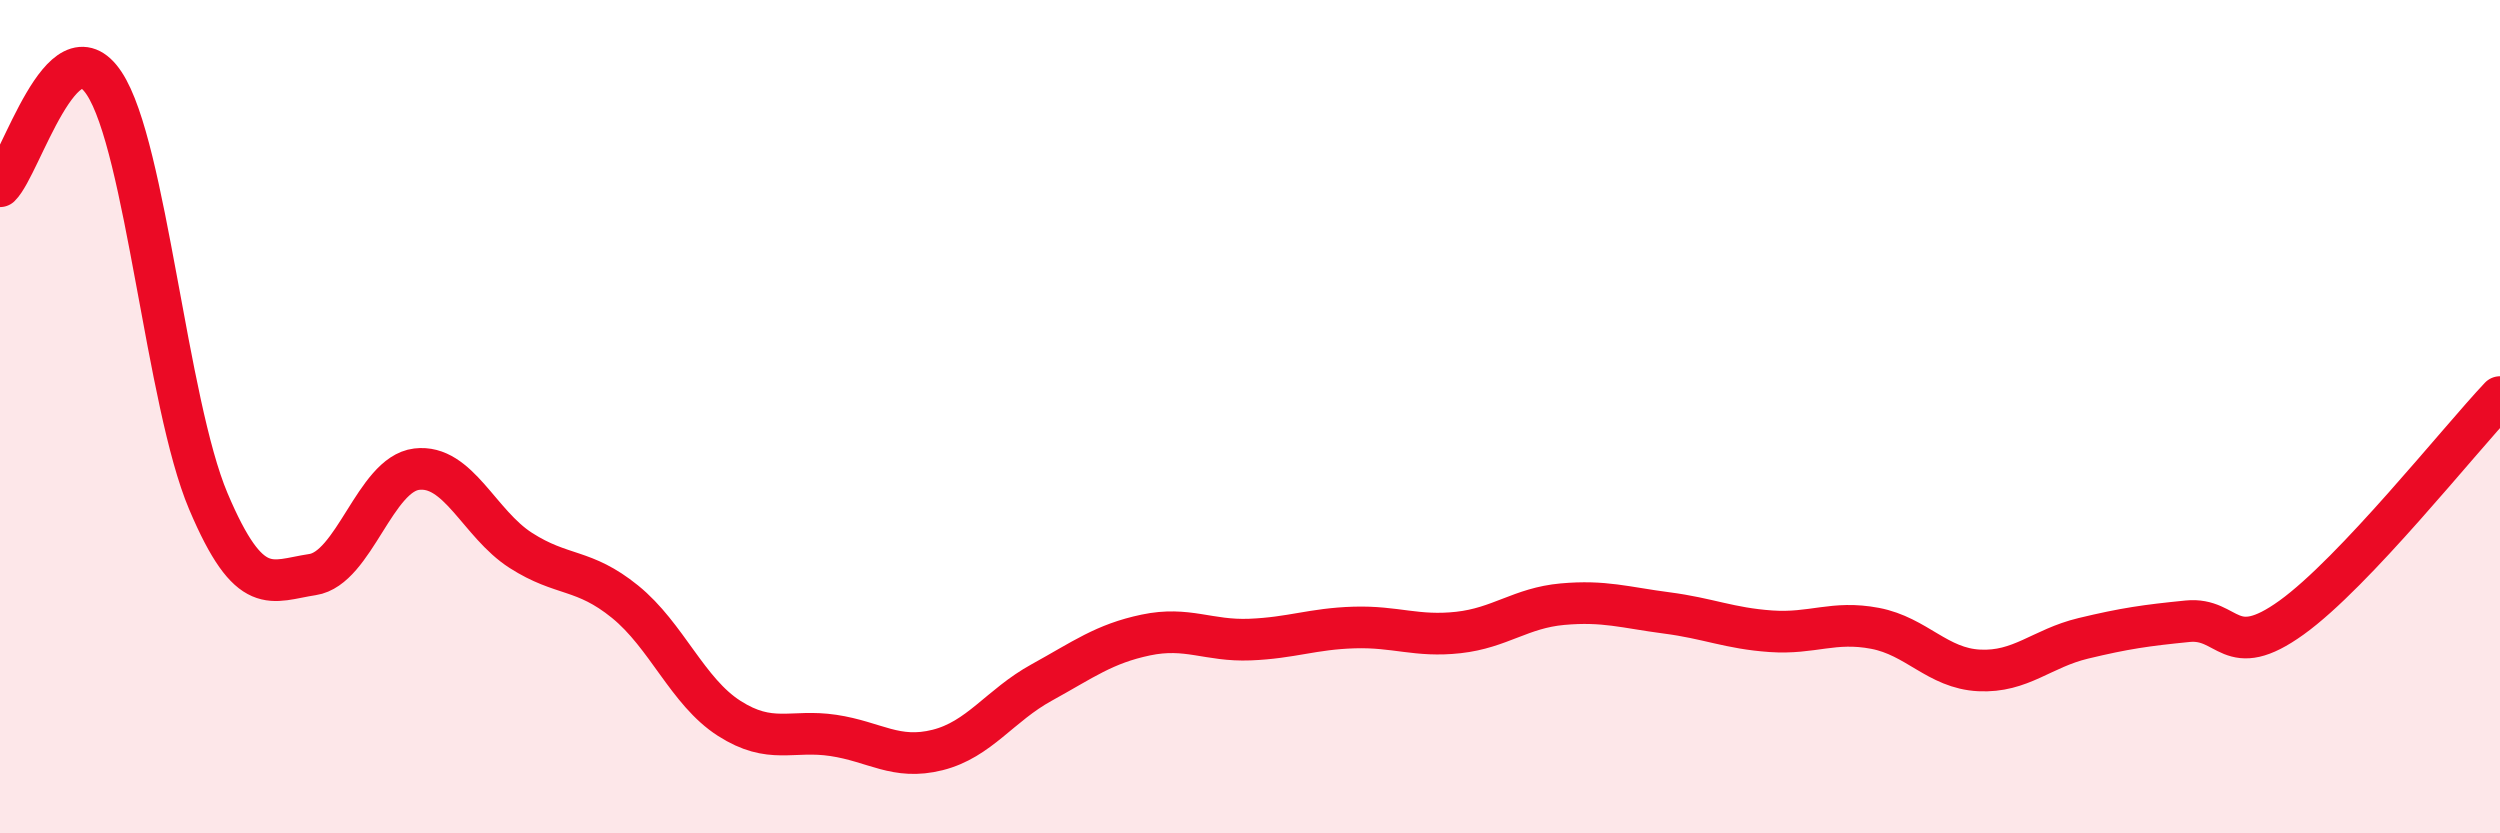
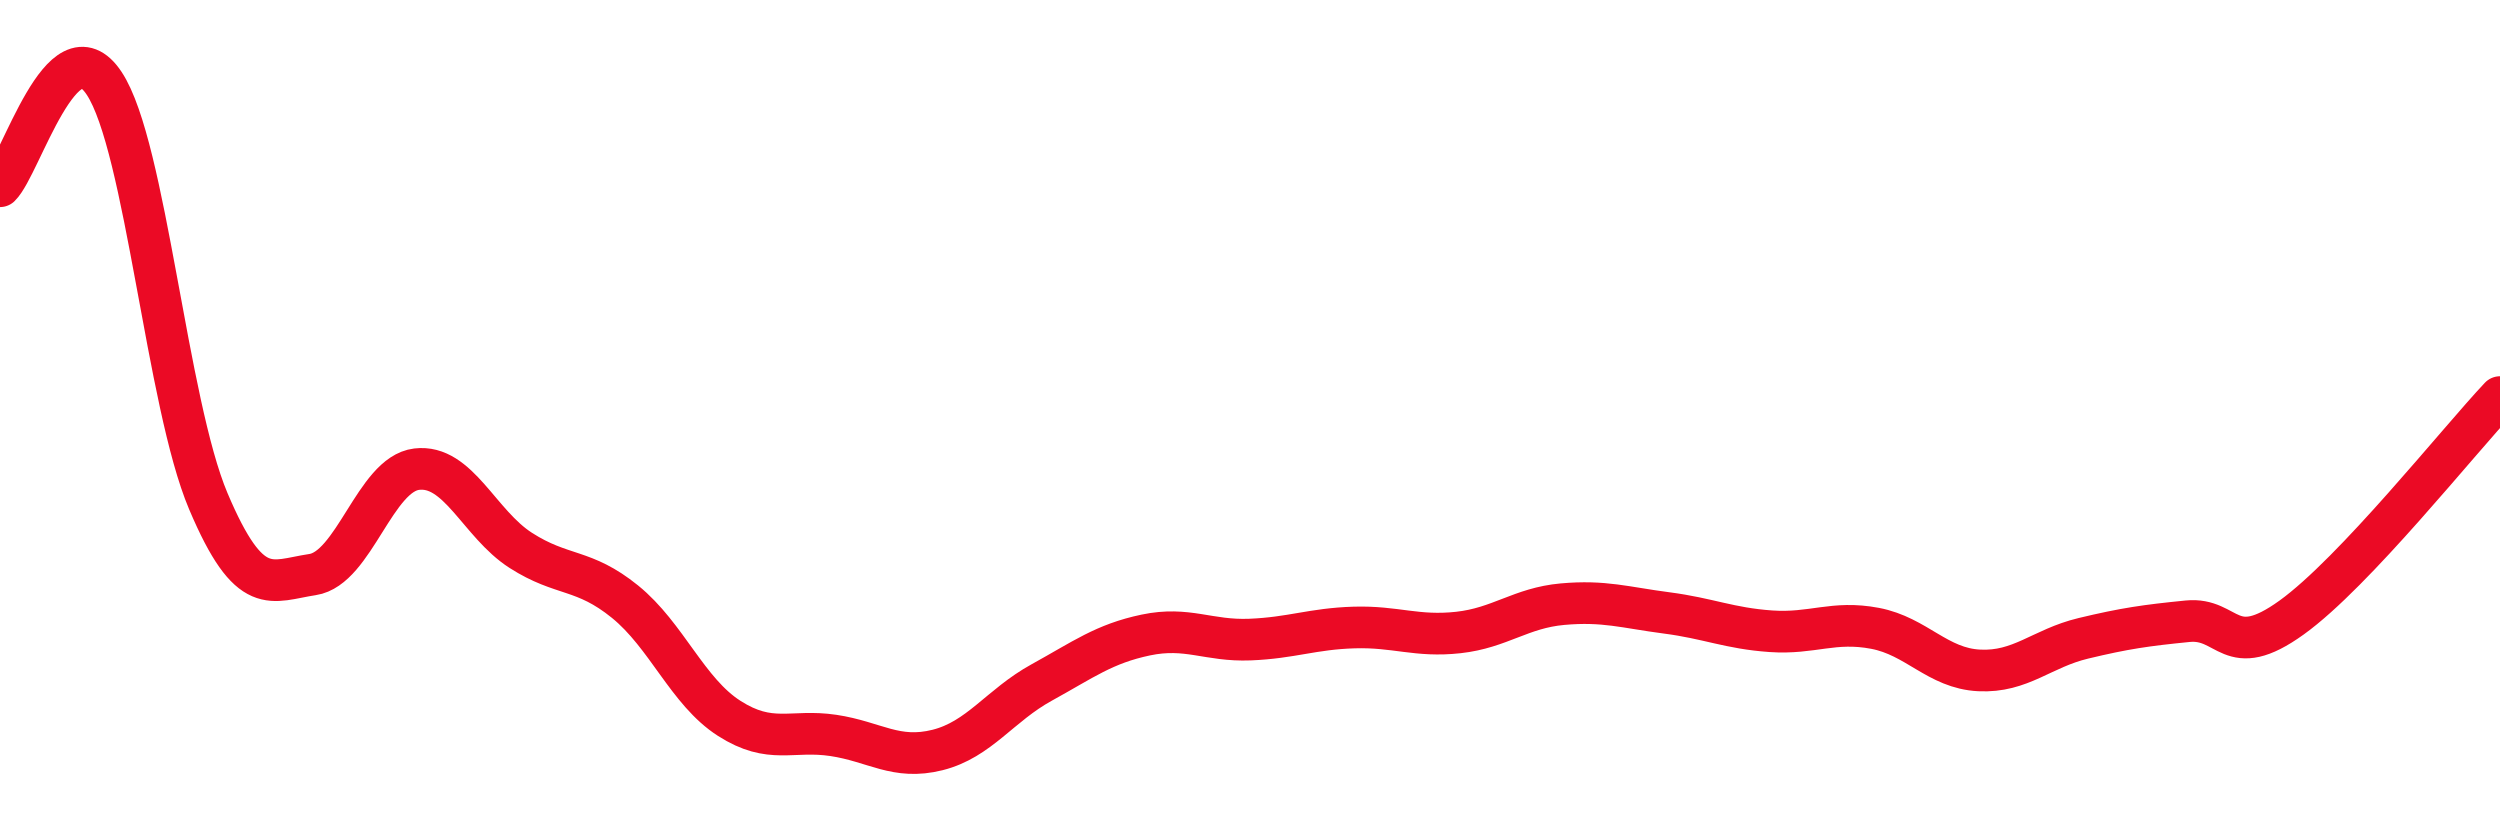
<svg xmlns="http://www.w3.org/2000/svg" width="60" height="20" viewBox="0 0 60 20">
-   <path d="M 0,4.47 C 0.5,3.98 1.5,0.49 2.5,2 C 3.5,3.51 4,9.67 5,12.03 C 6,14.39 6.5,13.94 7.5,13.79 C 8.5,13.64 9,11.38 10,11.26 C 11,11.14 11.5,12.57 12.5,13.21 C 13.5,13.85 14,13.63 15,14.44 C 16,15.25 16.5,16.6 17.5,17.24 C 18.5,17.88 19,17.5 20,17.65 C 21,17.8 21.5,18.25 22.5,18 C 23.5,17.75 24,16.93 25,16.38 C 26,15.83 26.5,15.45 27.5,15.24 C 28.5,15.03 29,15.39 30,15.35 C 31,15.31 31.5,15.09 32.5,15.06 C 33.5,15.03 34,15.29 35,15.18 C 36,15.07 36.5,14.59 37.5,14.5 C 38.5,14.41 39,14.58 40,14.71 C 41,14.84 41.5,15.08 42.5,15.15 C 43.5,15.22 44,14.89 45,15.08 C 46,15.27 46.5,16.04 47.5,16.09 C 48.5,16.14 49,15.56 50,15.32 C 51,15.08 51.5,15.01 52.5,14.91 C 53.5,14.81 53.5,15.9 55,14.82 C 56.5,13.74 59,10.59 60,9.53L60 20L0 20Z" fill="#EB0A25" opacity="0.1" stroke-linecap="round" stroke-linejoin="round" />
  <path d="M 0,4.47 C 0.5,3.98 1.5,0.49 2.5,2 C 3.5,3.51 4,9.67 5,12.03 C 6,14.39 6.5,13.94 7.5,13.79 C 8.5,13.64 9,11.38 10,11.26 C 11,11.14 11.5,12.57 12.5,13.21 C 13.5,13.85 14,13.63 15,14.44 C 16,15.25 16.5,16.6 17.5,17.24 C 18.5,17.88 19,17.5 20,17.65 C 21,17.8 21.5,18.25 22.5,18 C 23.5,17.75 24,16.93 25,16.38 C 26,15.83 26.5,15.45 27.5,15.24 C 28.5,15.03 29,15.39 30,15.35 C 31,15.31 31.5,15.09 32.5,15.06 C 33.5,15.03 34,15.29 35,15.18 C 36,15.07 36.5,14.59 37.5,14.5 C 38.5,14.41 39,14.58 40,14.71 C 41,14.84 41.5,15.08 42.5,15.15 C 43.5,15.22 44,14.89 45,15.08 C 46,15.27 46.5,16.04 47.5,16.09 C 48.5,16.14 49,15.56 50,15.32 C 51,15.08 51.5,15.01 52.5,14.91 C 53.5,14.81 53.5,15.9 55,14.82 C 56.5,13.74 59,10.59 60,9.53" stroke="#EB0A25" stroke-width="1" fill="none" stroke-linecap="round" stroke-linejoin="round" />
</svg>